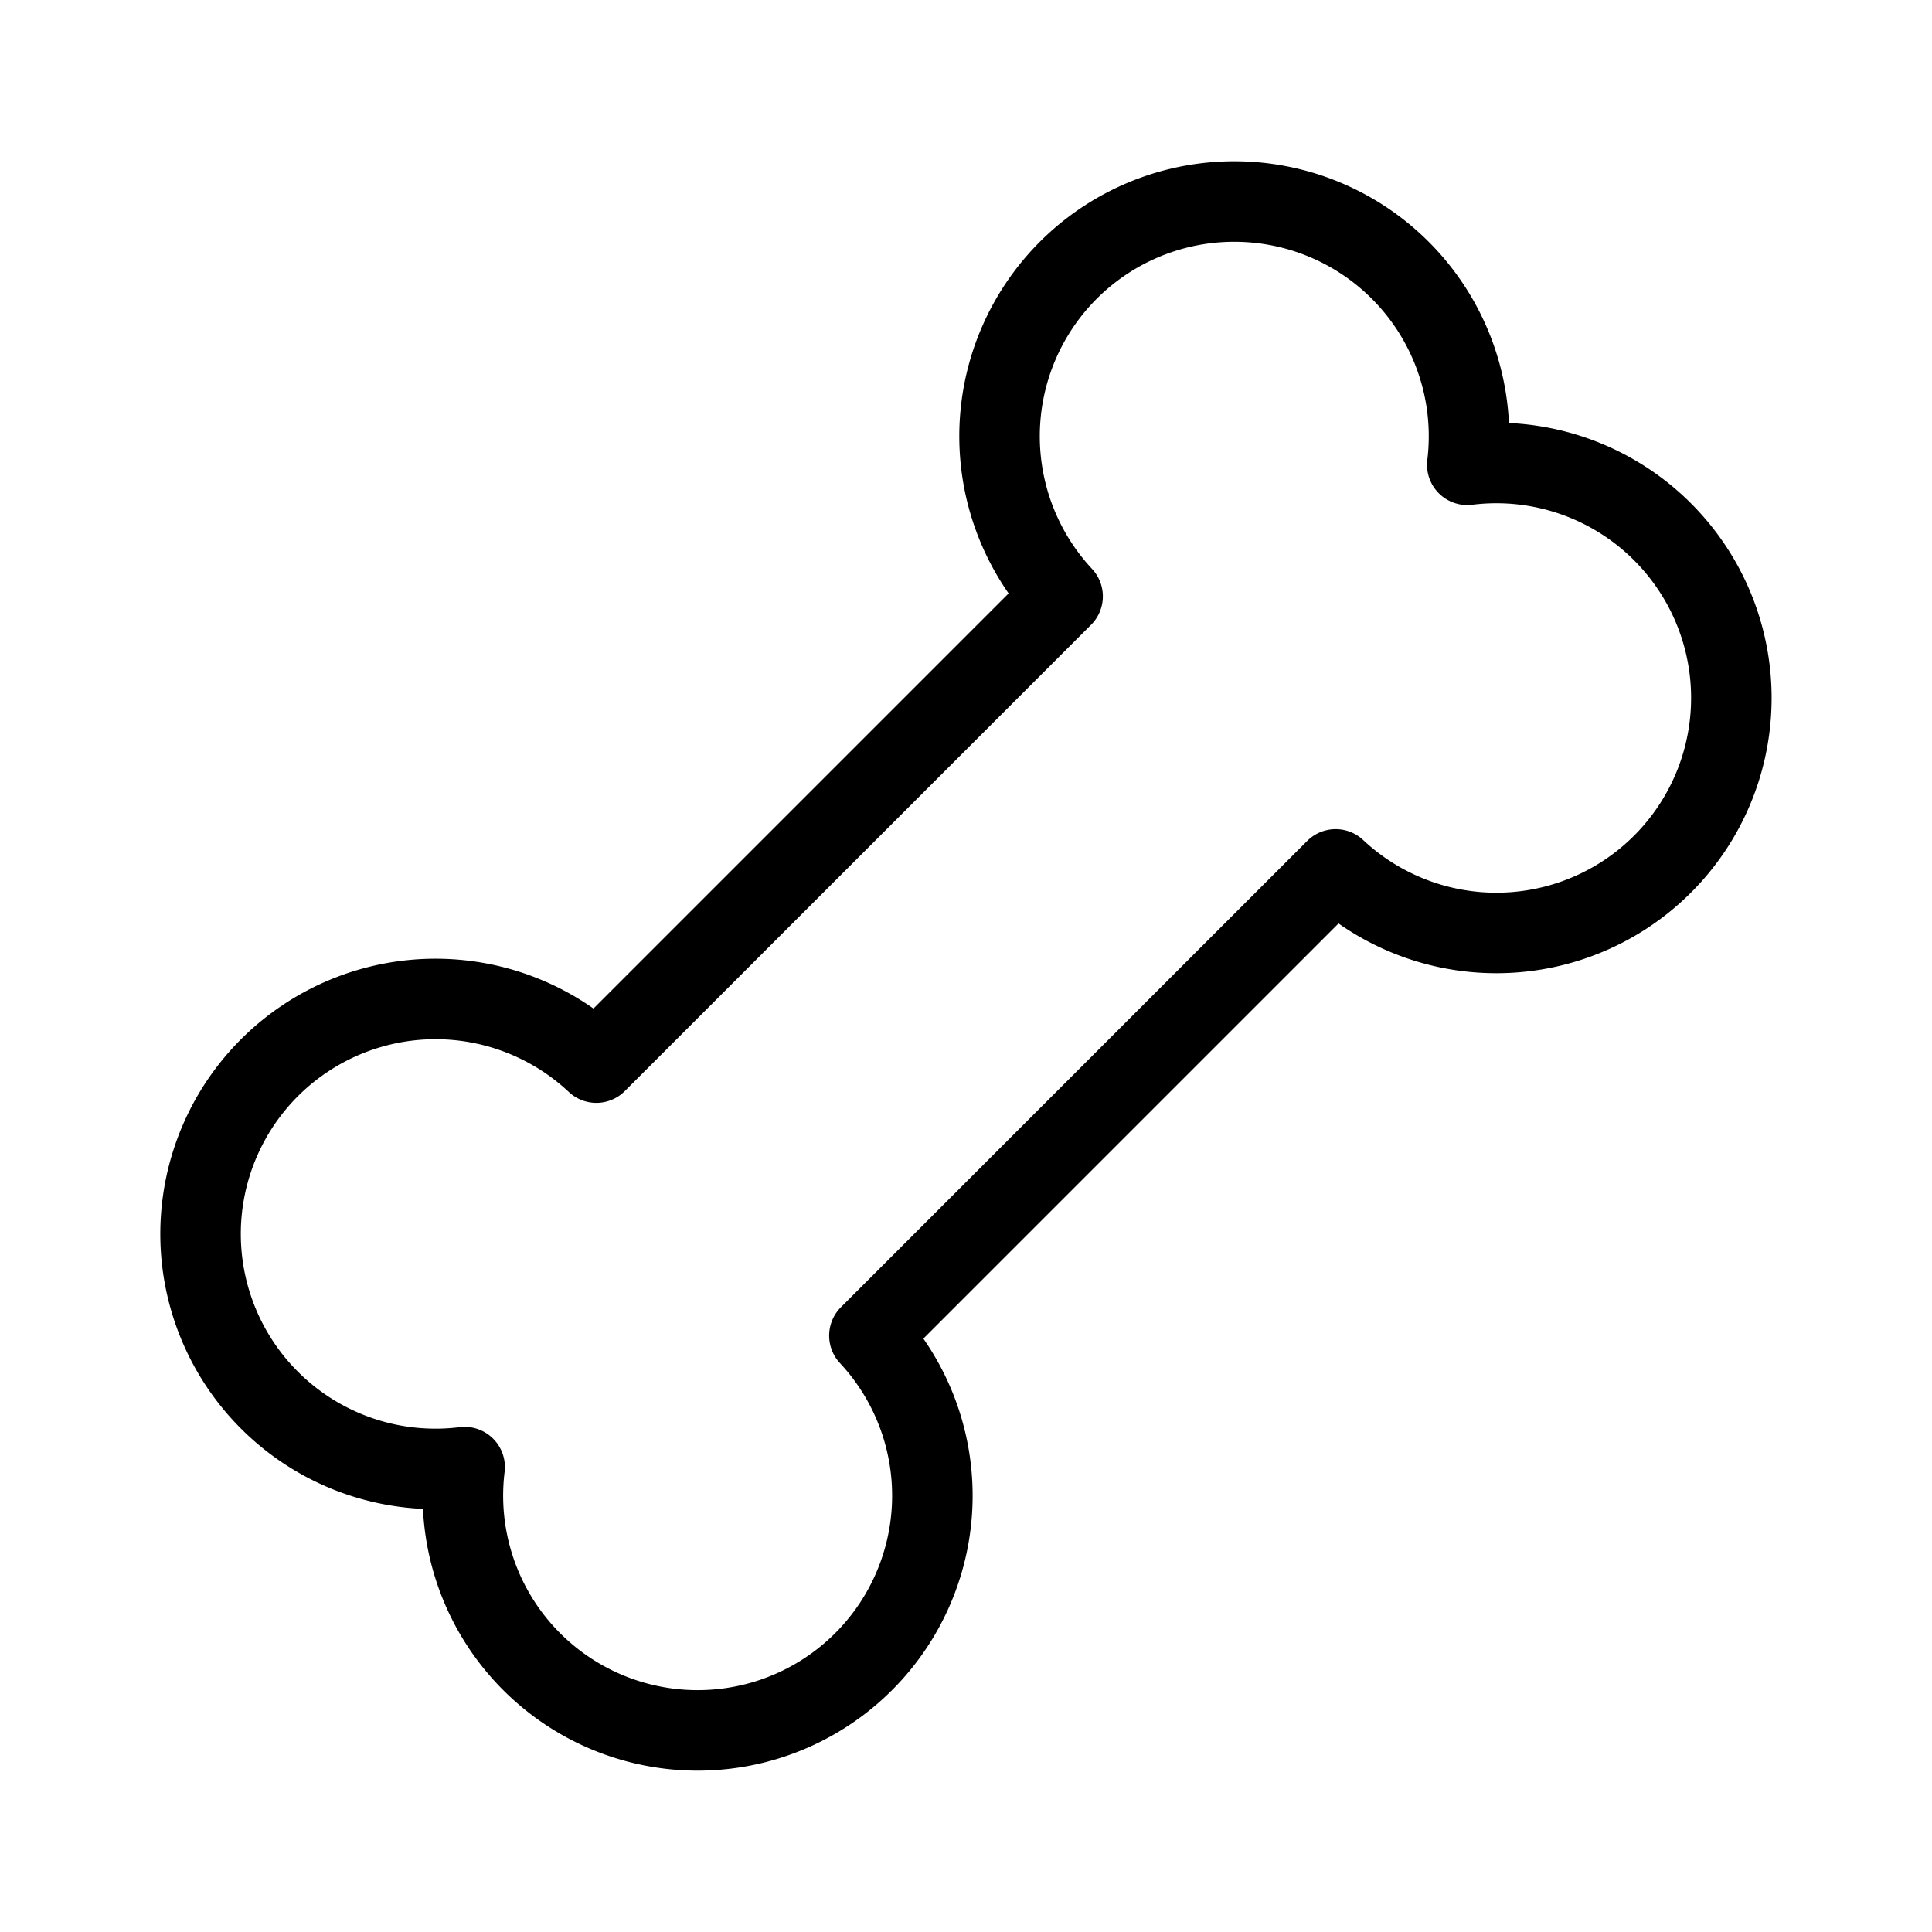
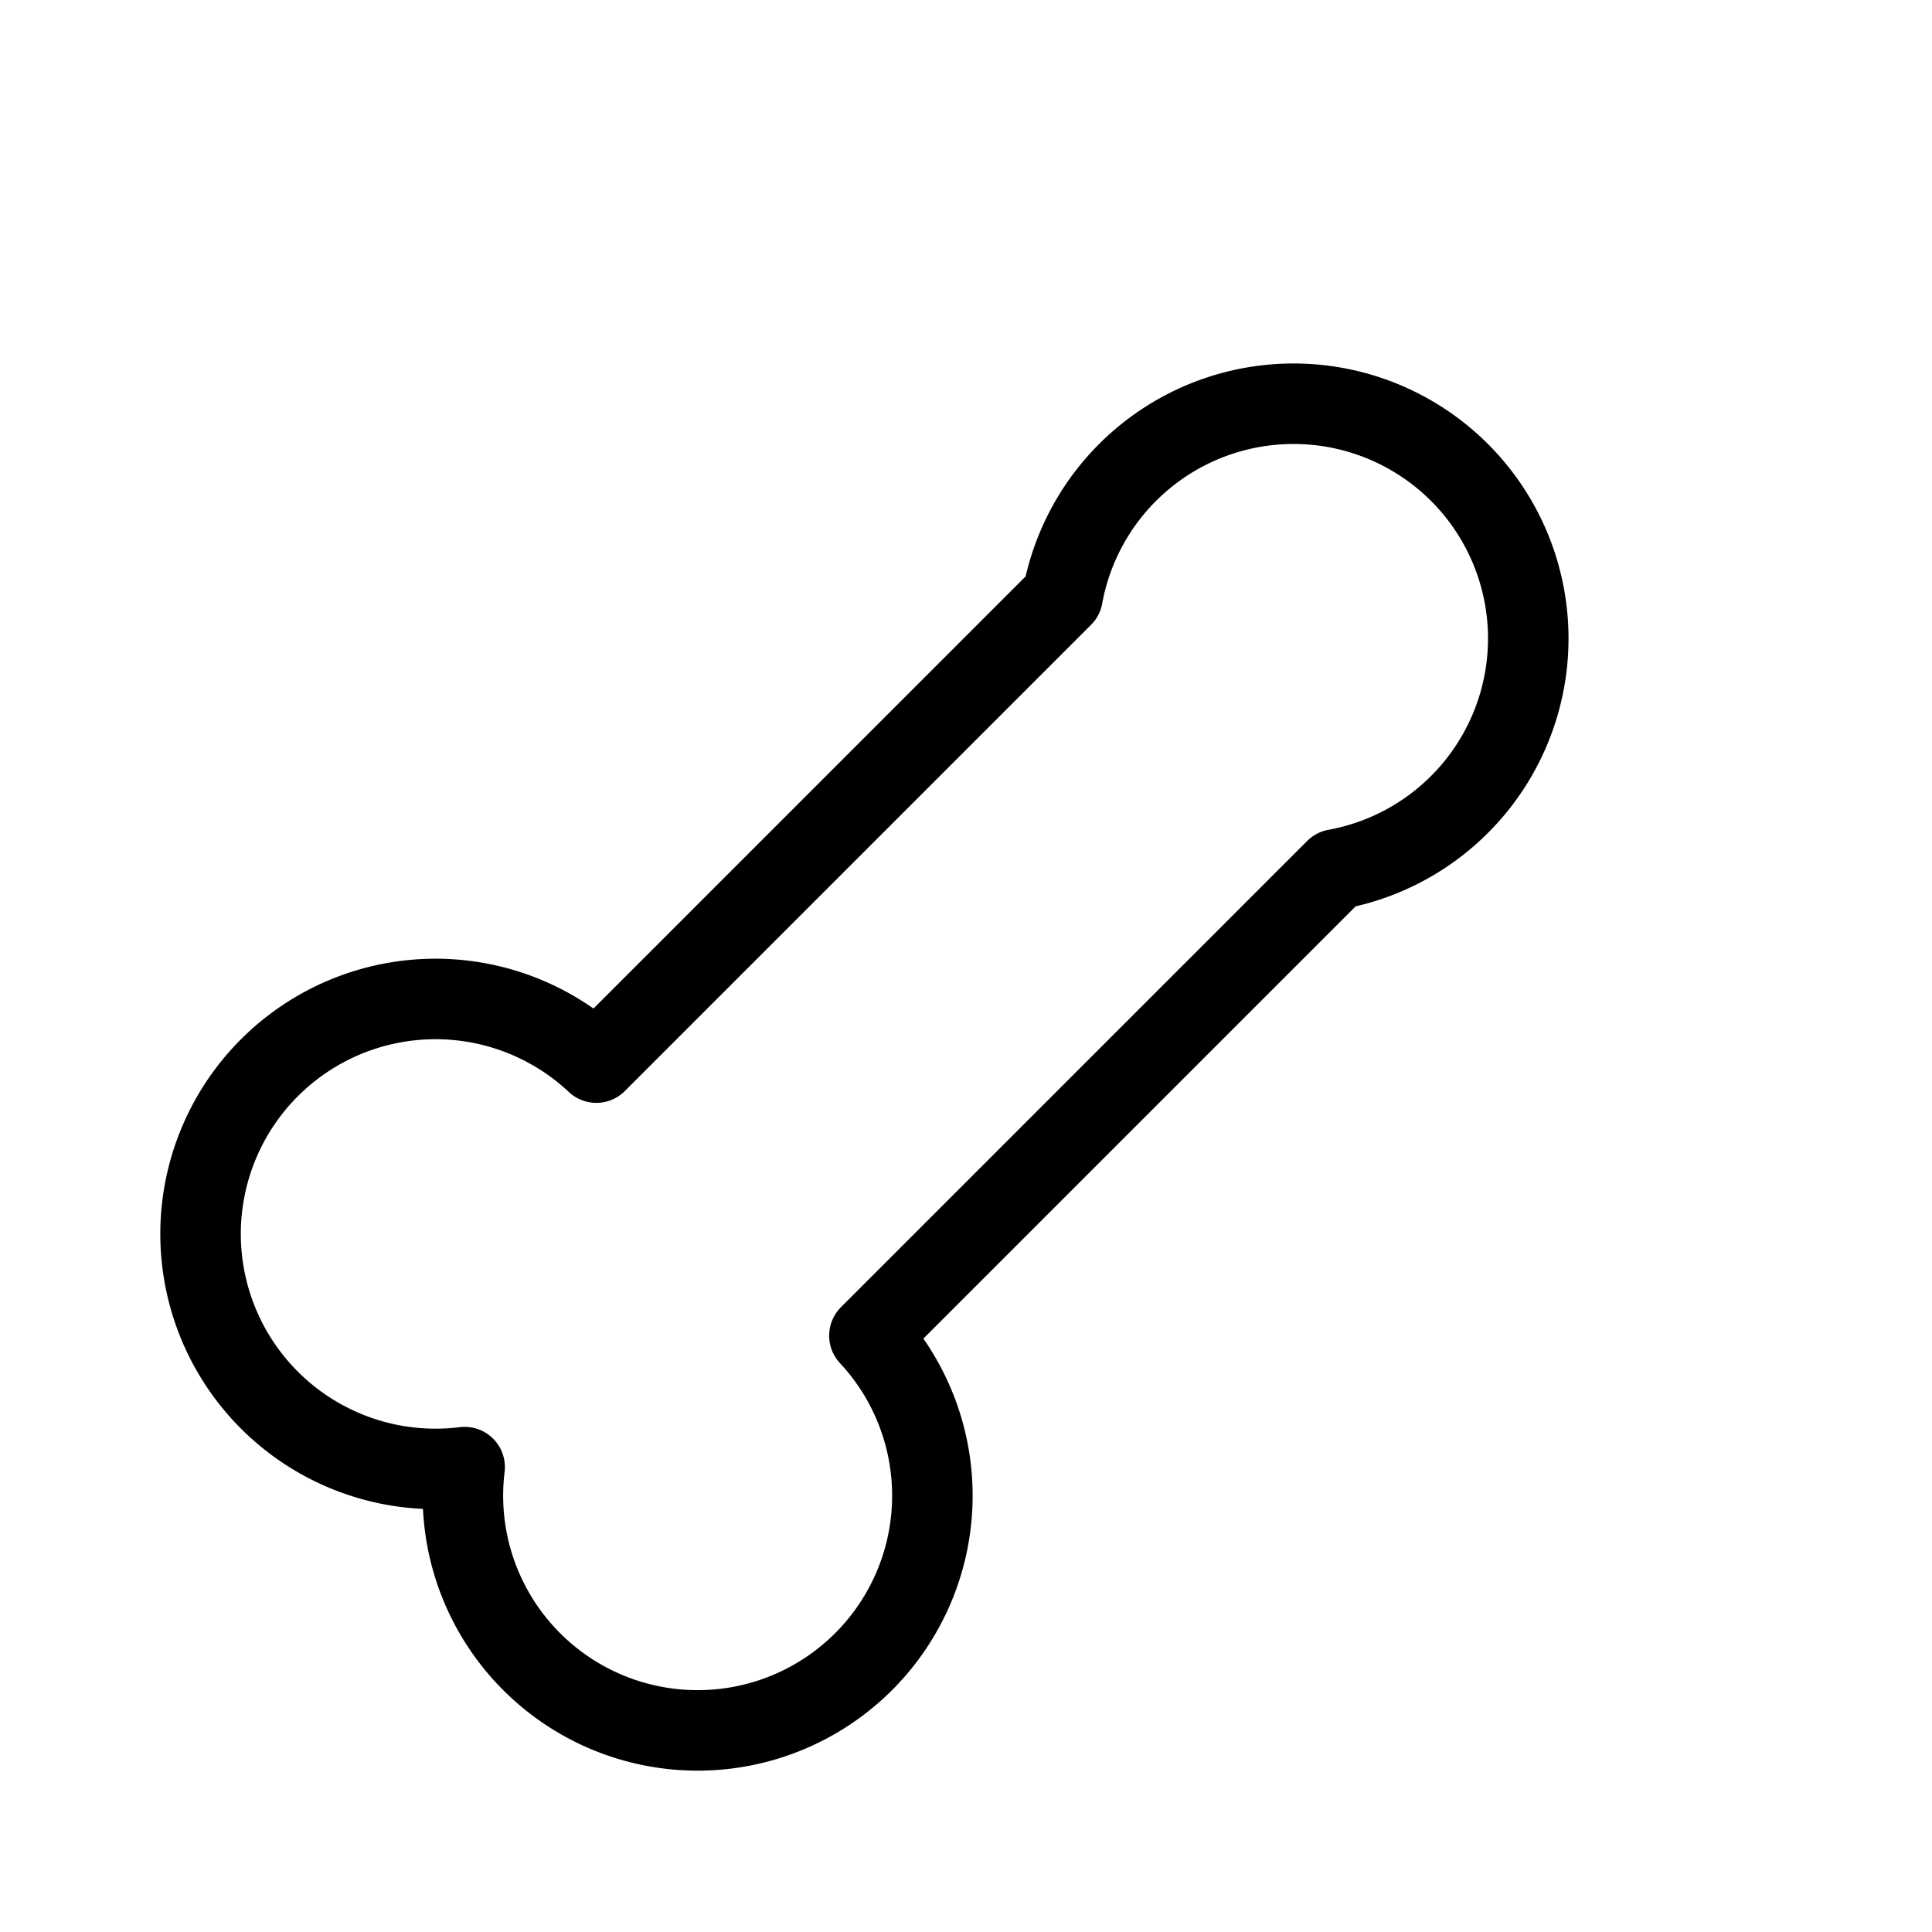
<svg xmlns="http://www.w3.org/2000/svg" id="Layer_1" data-name="Layer 1" viewBox="0 0 24 24">
  <defs>
    <style>.cls-1{fill:none;stroke:#000;stroke-linecap:round;stroke-linejoin:round;}</style>
  </defs>
  <title>bone</title>
-   <path class="cls-1" d="M10.8,16.592,16.592,10.8a2.919,2.919,0,1,0,1.635-5.026A2.916,2.916,0,1,0,13.2,7.408L7.408,13.2a2.919,2.919,0,1,0-1.636,5.025A2.916,2.916,0,1,0,10.8,16.592Z" />
+   <path class="cls-1" d="M10.8,16.592,16.592,10.8A2.916,2.916,0,1,0,13.2,7.408L7.408,13.2a2.919,2.919,0,1,0-1.636,5.025A2.916,2.916,0,1,0,10.8,16.592Z" />
</svg>